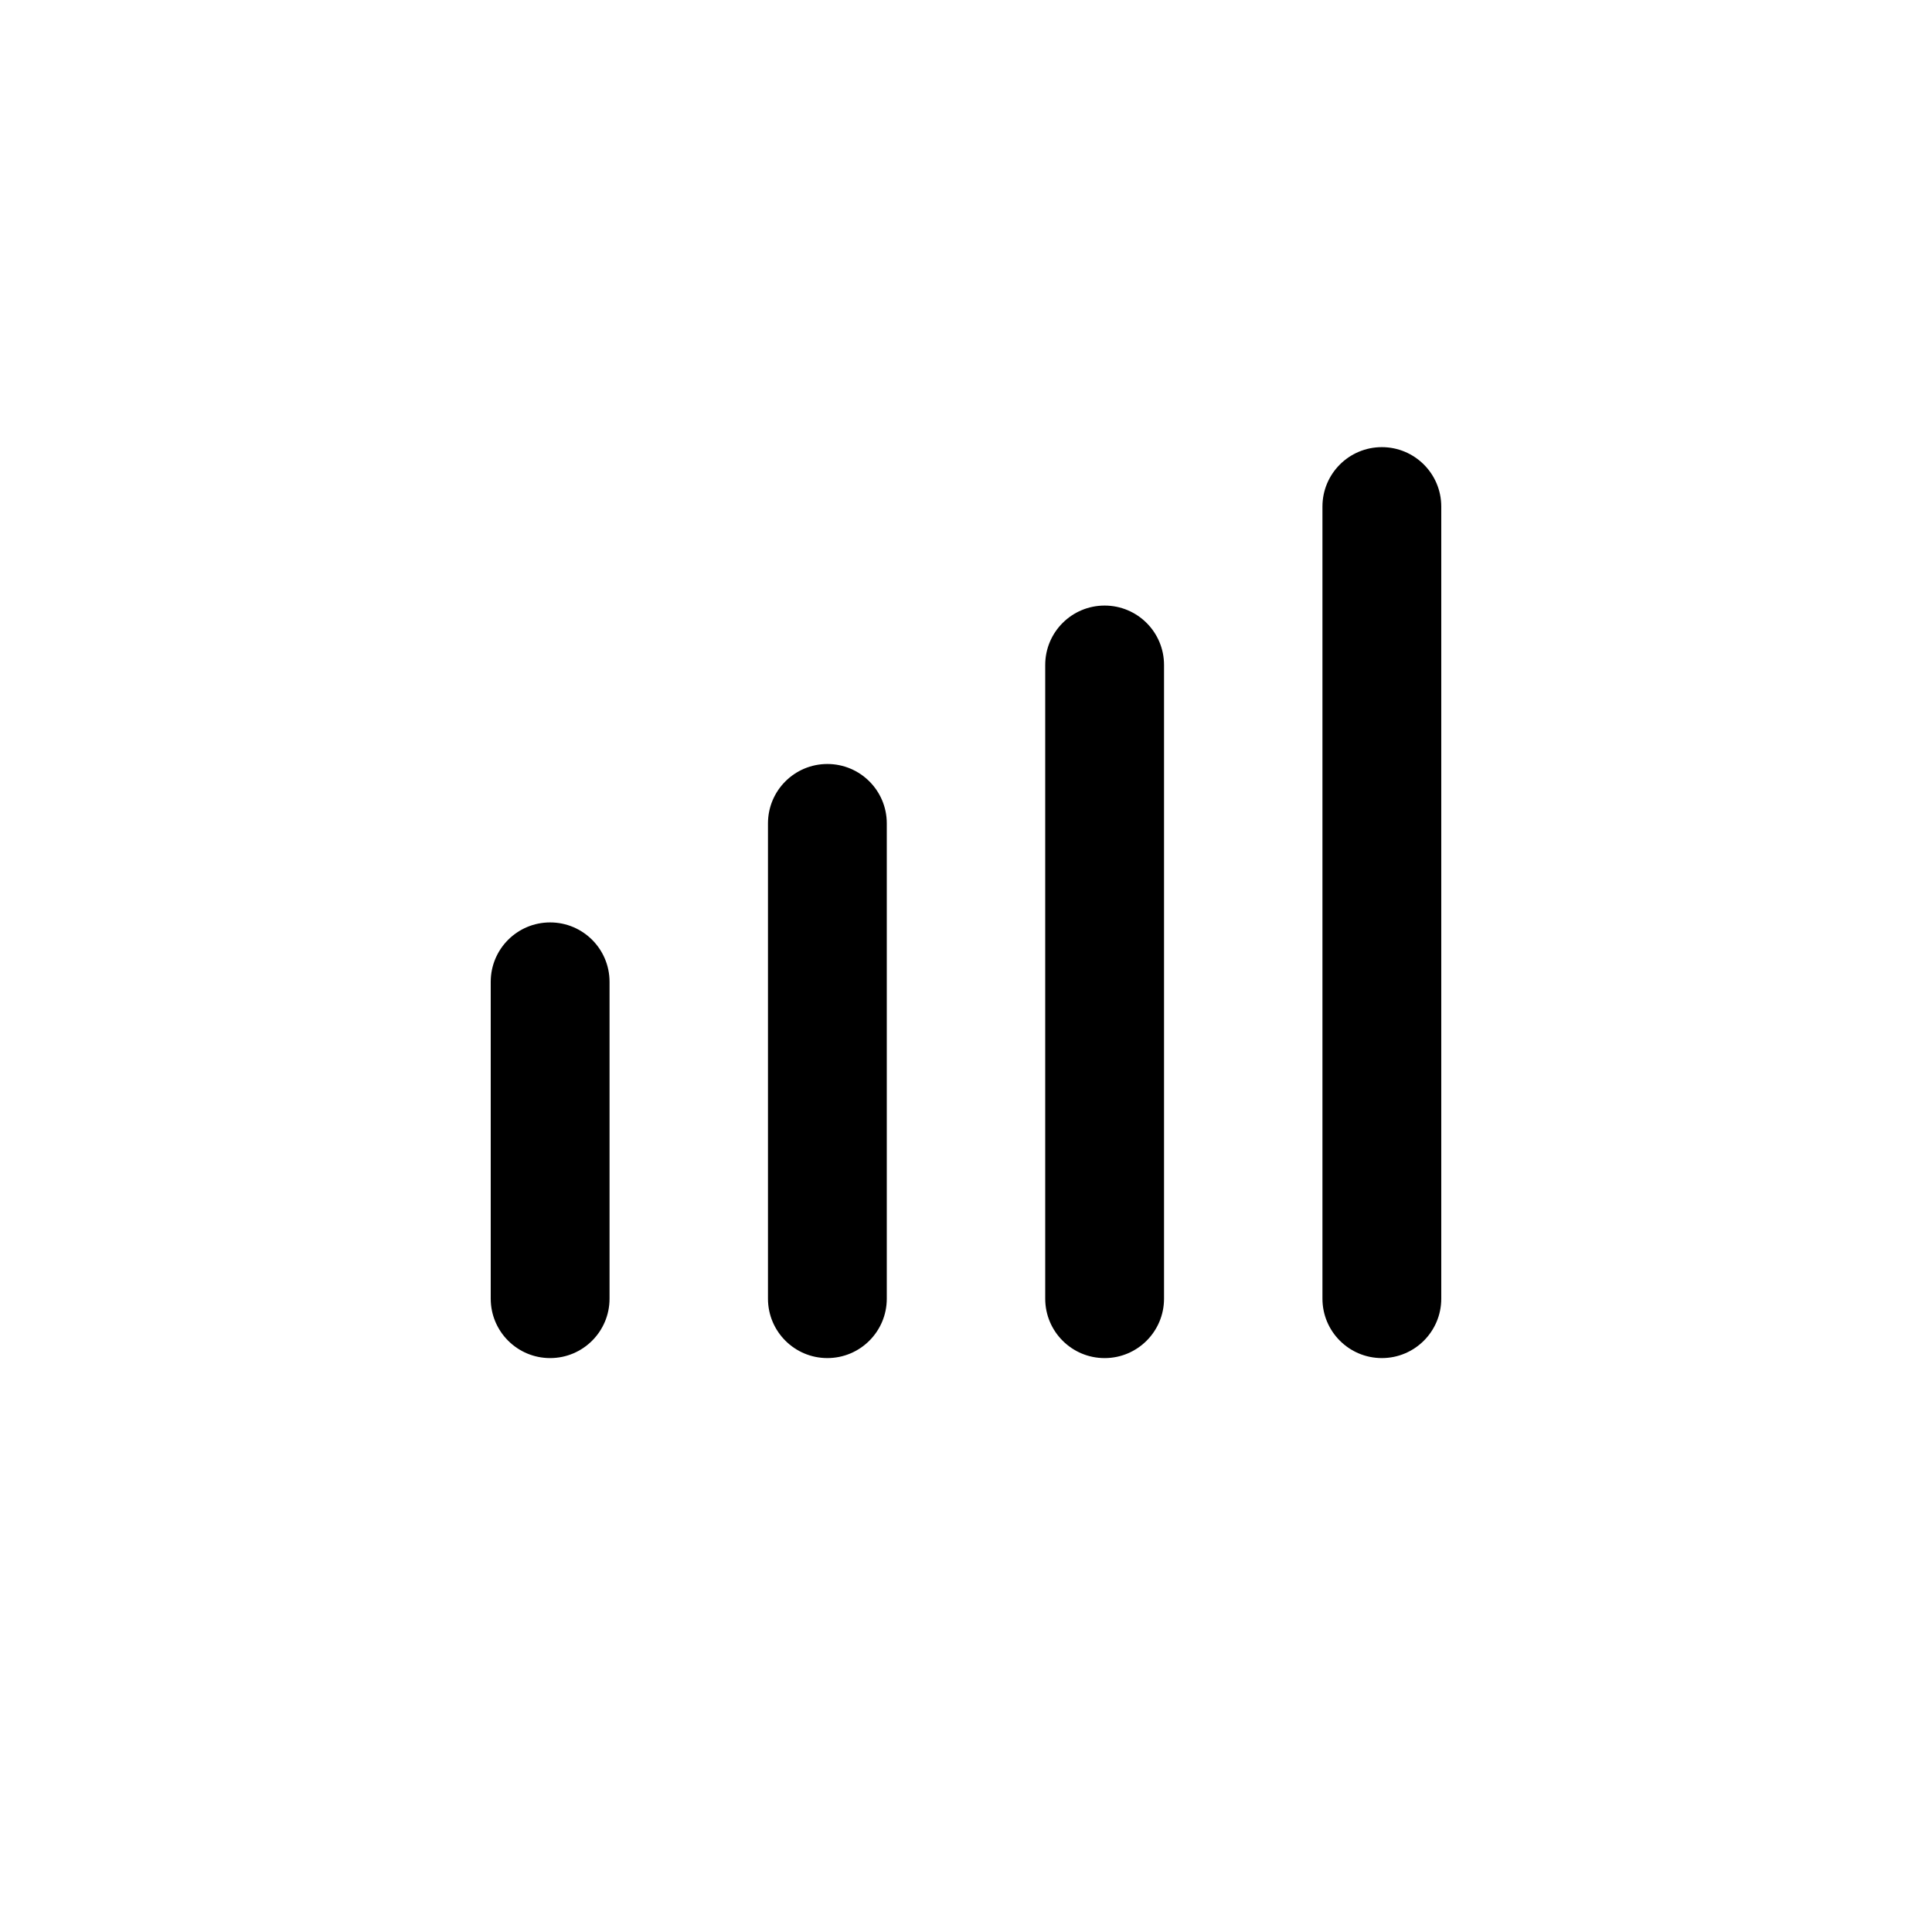
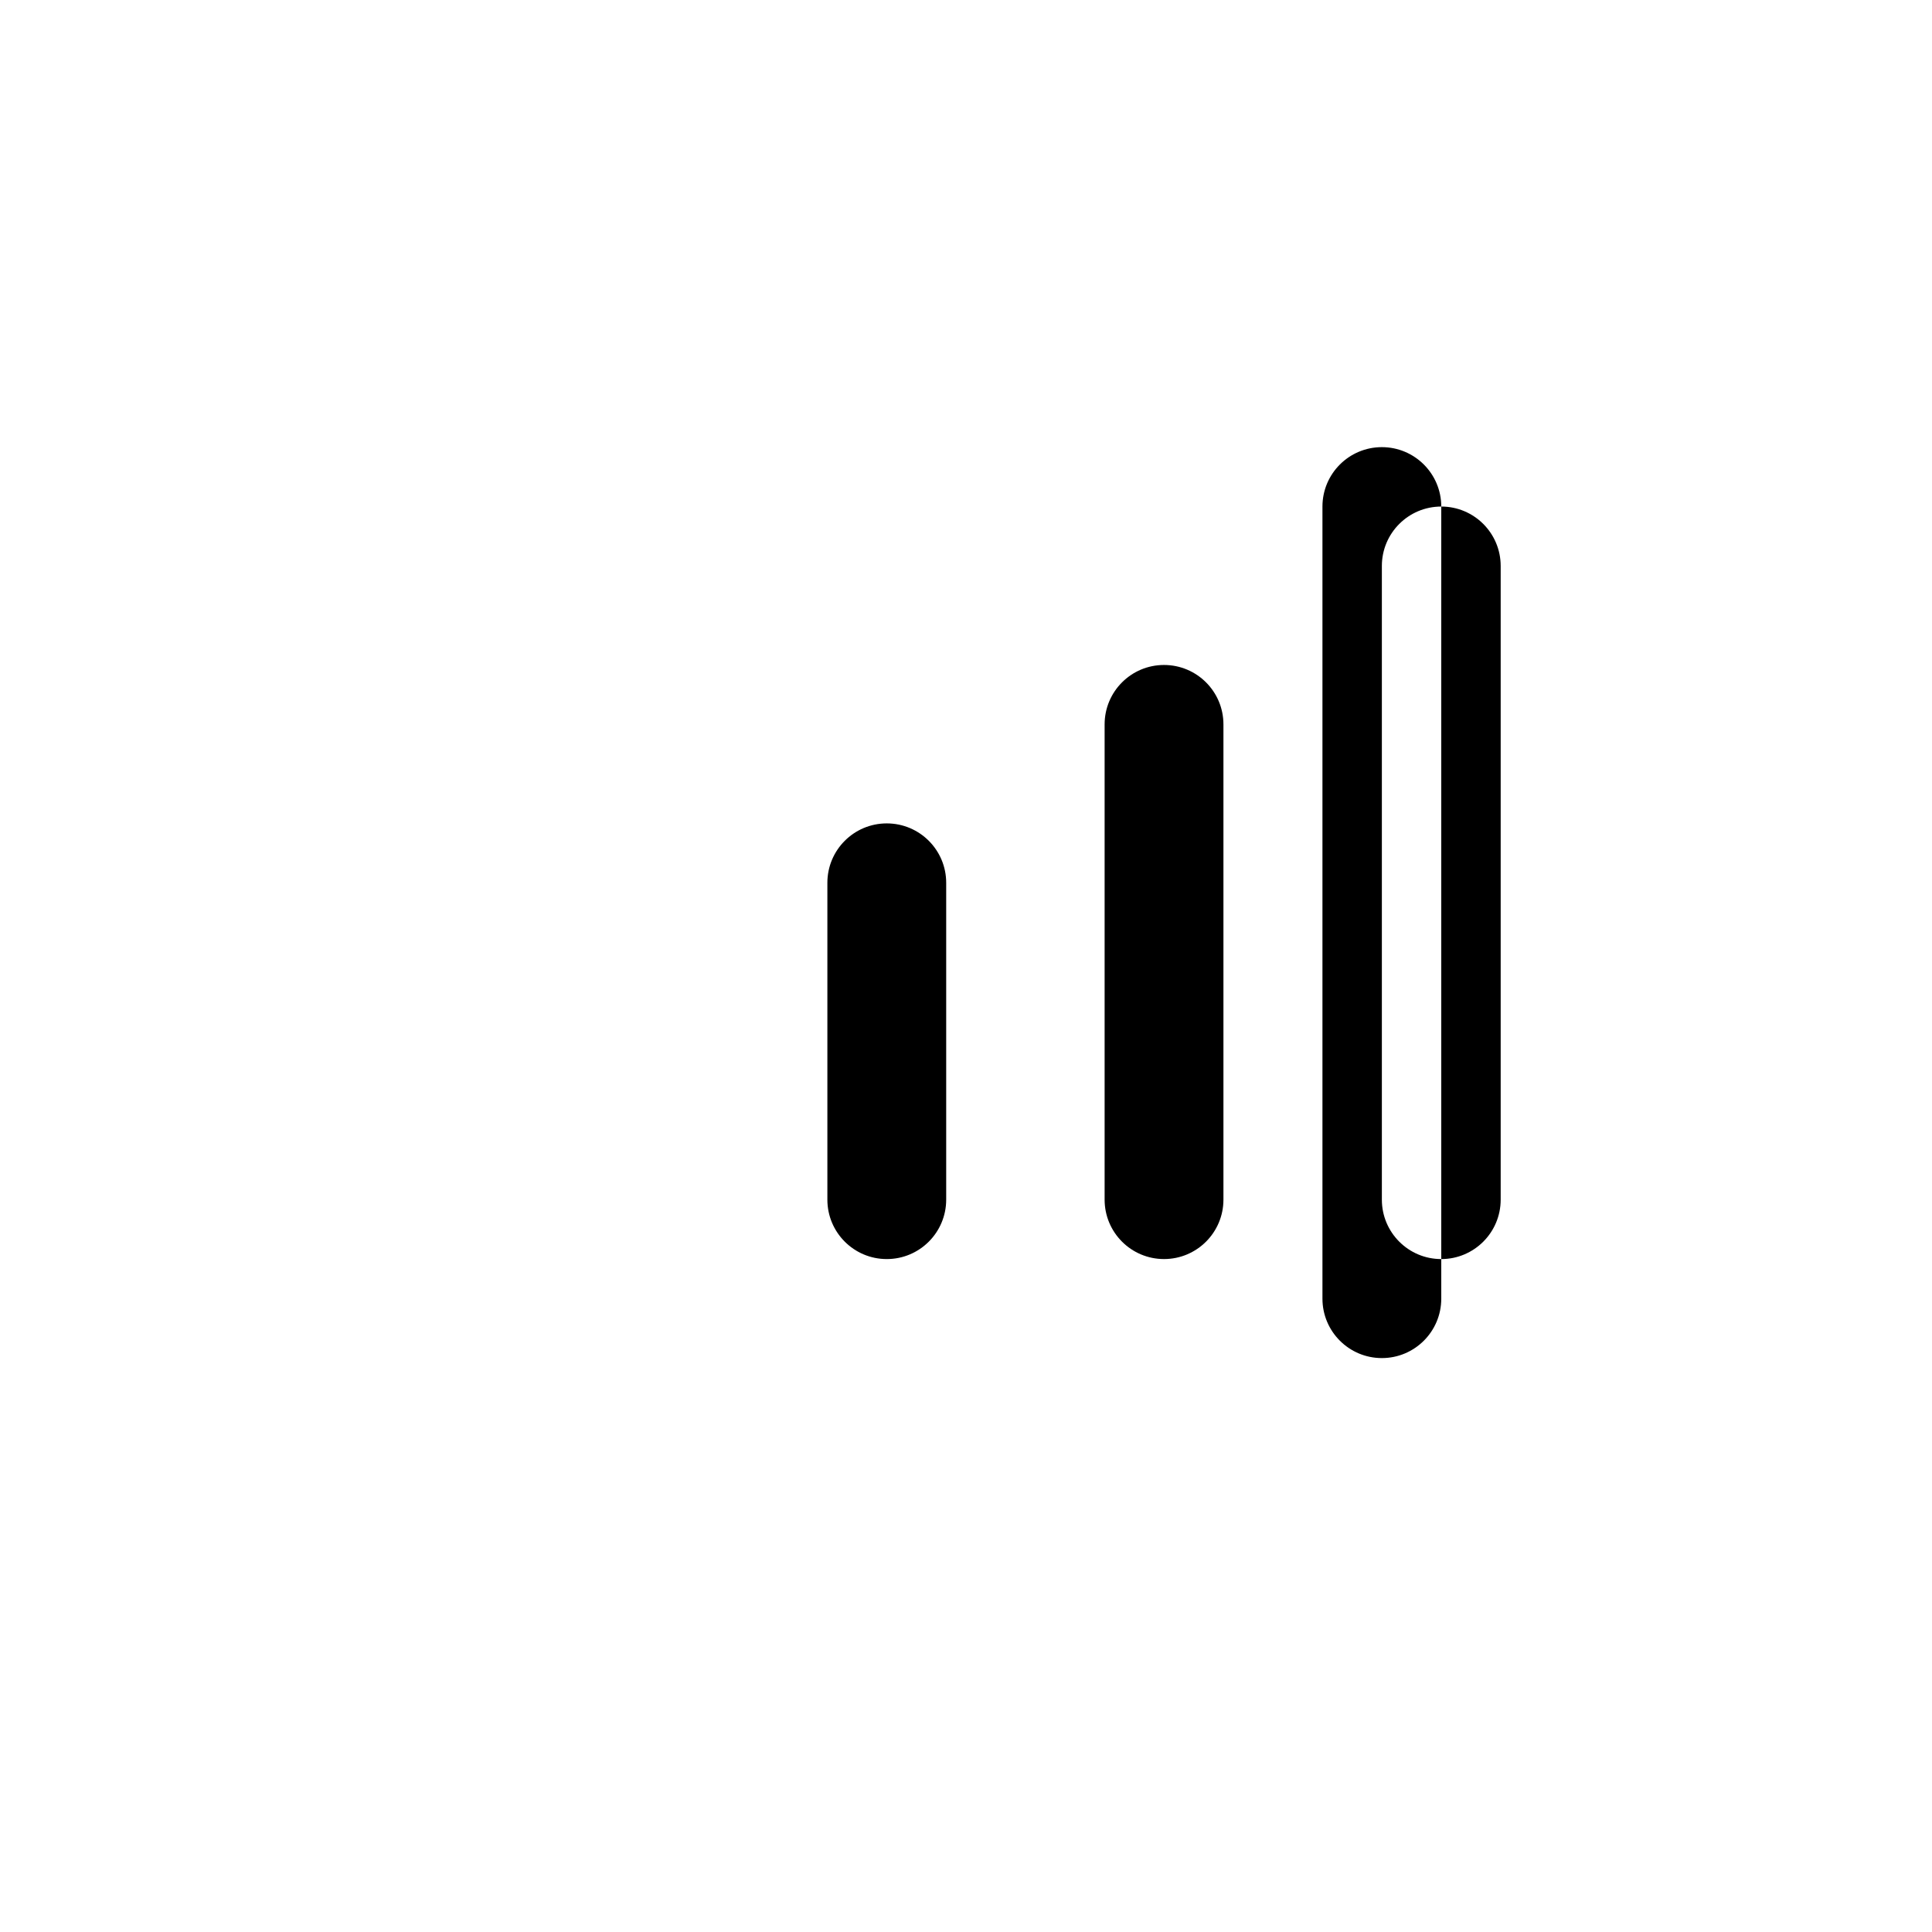
<svg xmlns="http://www.w3.org/2000/svg" fill="#000000" width="800px" height="800px" version="1.1" viewBox="144 144 512 512">
-   <path d="m525.95 278.24c0-8.695-7.047-15.742-15.742-15.742-8.695 0-15.746 7.047-15.746 15.742v209.92c0 8.695 7.051 15.746 15.746 15.746 8.695 0 15.742-7.051 15.742-15.746zm-89.215 26.242c8.695 0 15.746 7.047 15.746 15.742v167.94c0 8.695-7.051 15.746-15.746 15.746s-15.742-7.051-15.742-15.746v-167.94c0-8.695 7.047-15.742 15.742-15.742zm-57.727 57.727c0-8.695-7.051-15.742-15.746-15.742-8.695 0-15.742 7.047-15.742 15.742v125.95c0 8.695 7.047 15.746 15.742 15.746 8.695 0 15.746-7.051 15.746-15.746zm-73.473 41.984c0-8.695-7.051-15.742-15.746-15.742-8.695 0-15.742 7.047-15.742 15.742v83.969c0 8.695 7.047 15.746 15.742 15.746 8.695 0 15.746-7.051 15.746-15.746z" fill-rule="evenodd" />
+   <path d="m525.95 278.24c0-8.695-7.047-15.742-15.742-15.742-8.695 0-15.746 7.047-15.746 15.742v209.92c0 8.695 7.051 15.746 15.746 15.746 8.695 0 15.742-7.051 15.742-15.746zc8.695 0 15.746 7.047 15.746 15.742v167.94c0 8.695-7.051 15.746-15.746 15.746s-15.742-7.051-15.742-15.746v-167.94c0-8.695 7.047-15.742 15.742-15.742zm-57.727 57.727c0-8.695-7.051-15.742-15.746-15.742-8.695 0-15.742 7.047-15.742 15.742v125.95c0 8.695 7.047 15.746 15.742 15.746 8.695 0 15.746-7.051 15.746-15.746zm-73.473 41.984c0-8.695-7.051-15.742-15.746-15.742-8.695 0-15.742 7.047-15.742 15.742v83.969c0 8.695 7.047 15.746 15.742 15.746 8.695 0 15.746-7.051 15.746-15.746z" fill-rule="evenodd" />
</svg>